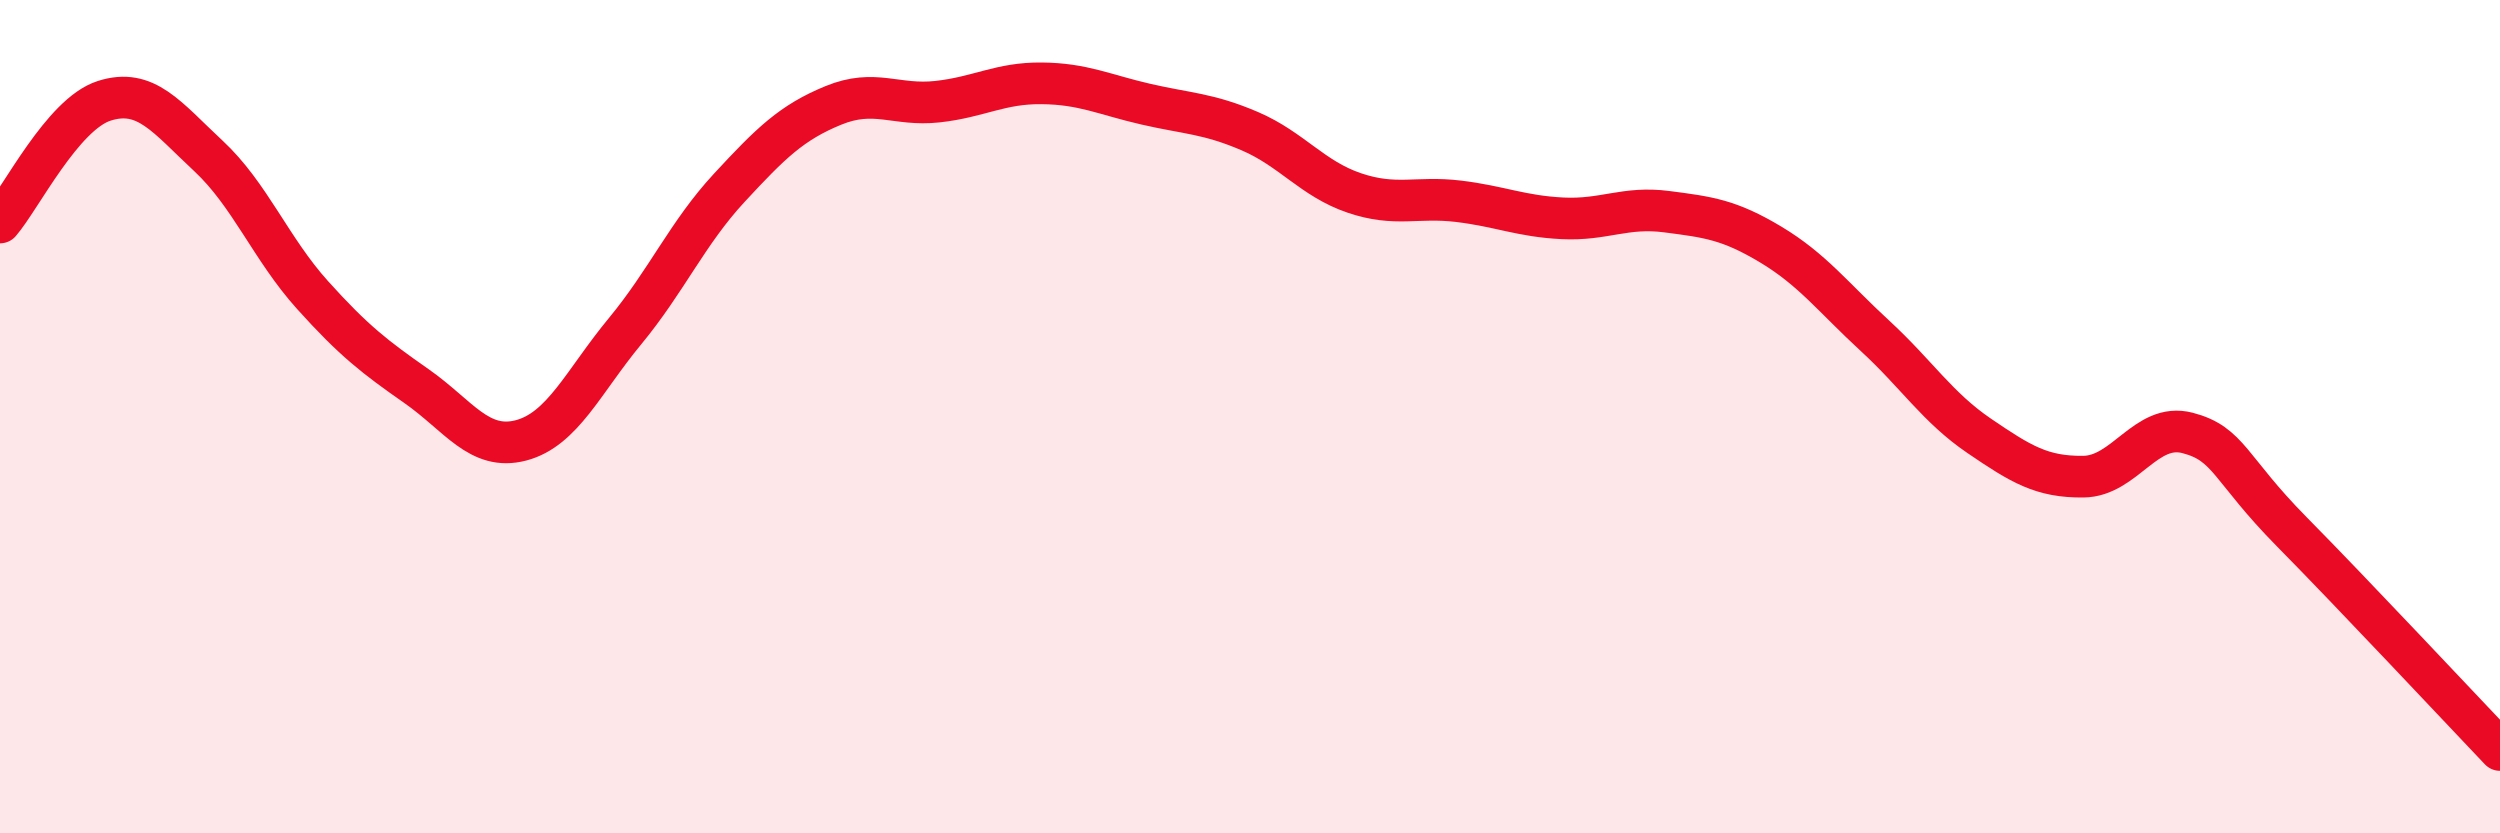
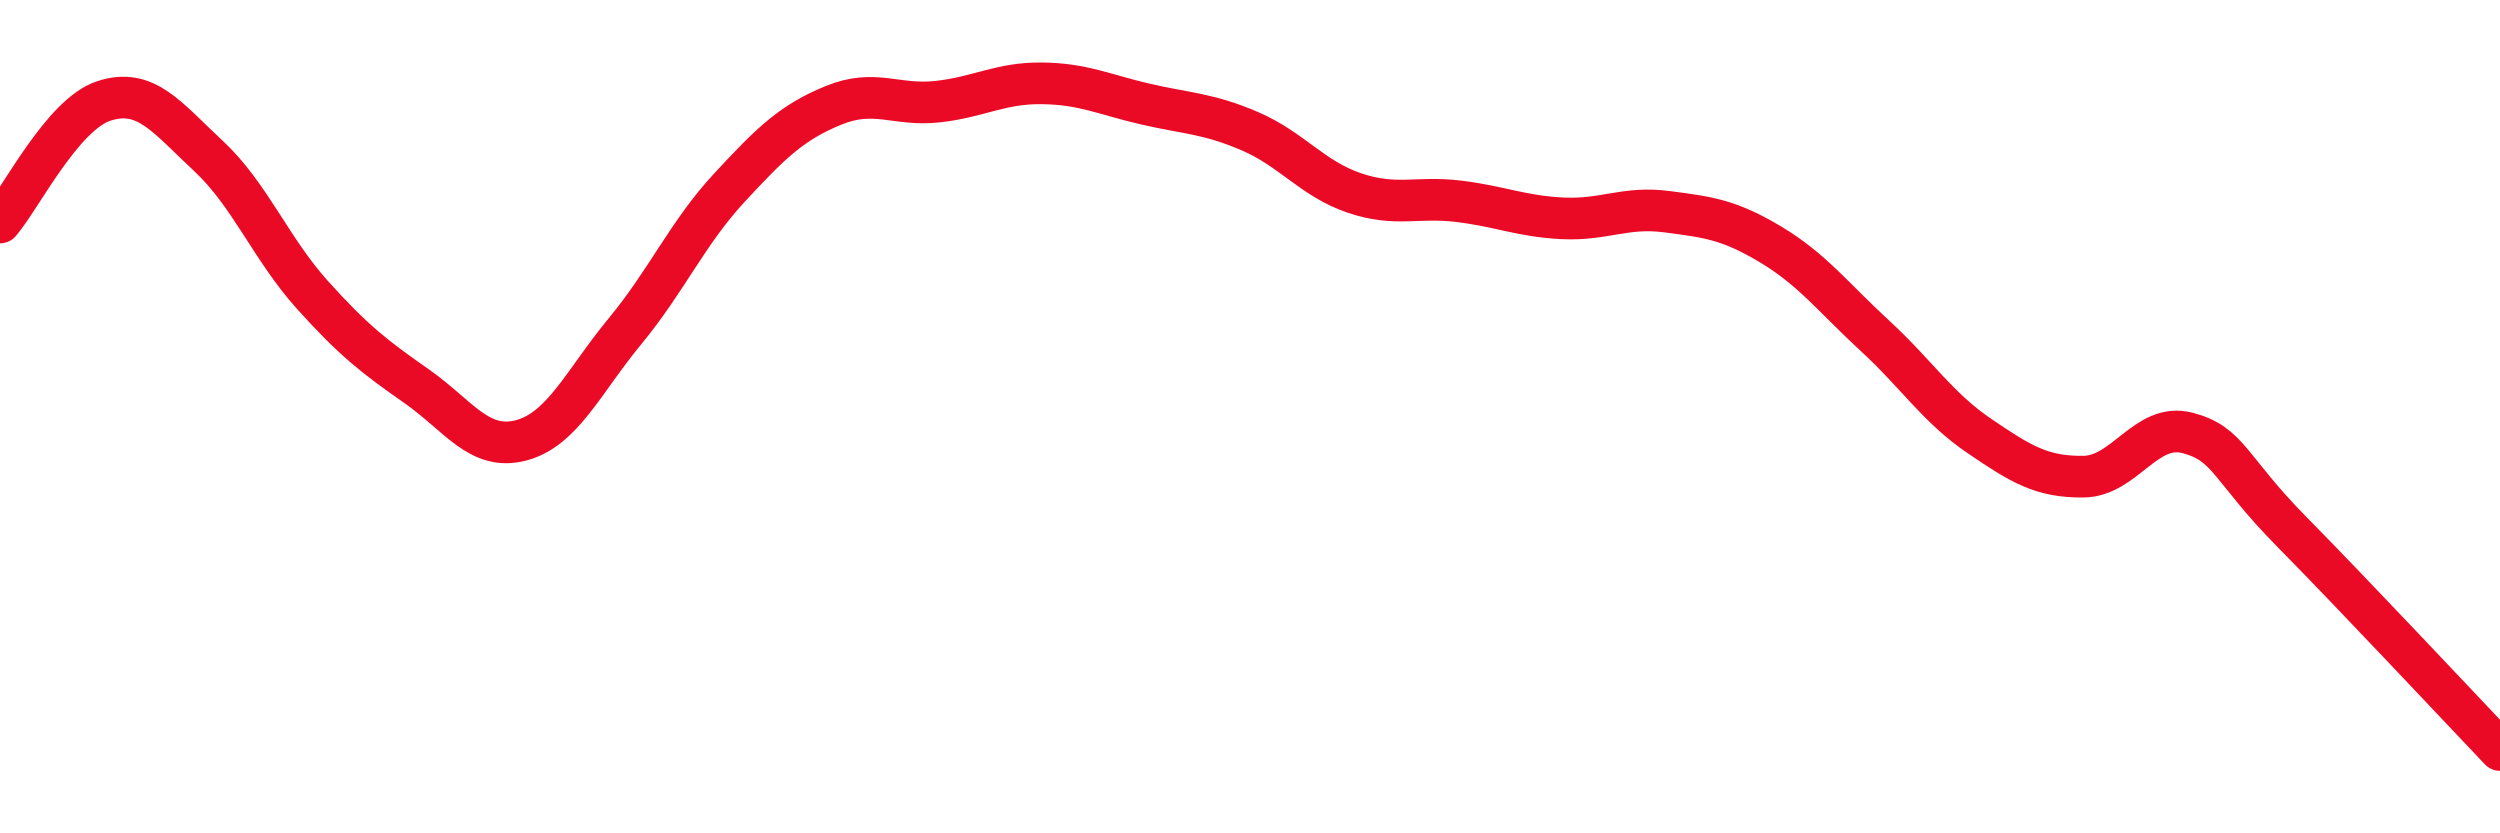
<svg xmlns="http://www.w3.org/2000/svg" width="60" height="20" viewBox="0 0 60 20">
-   <path d="M 0,5.34 C 0.5,4.76 1.5,2.74 2.5,2.42 C 3.5,2.1 4,2.81 5,3.74 C 6,4.67 6.5,5.97 7.5,7.08 C 8.5,8.19 9,8.57 10,9.27 C 11,9.97 11.5,10.83 12.5,10.57 C 13.5,10.31 14,9.16 15,7.95 C 16,6.74 16.5,5.59 17.5,4.51 C 18.5,3.43 19,2.94 20,2.53 C 21,2.12 21.5,2.55 22.5,2.44 C 23.5,2.33 24,1.99 25,2 C 26,2.01 26.5,2.27 27.5,2.5 C 28.5,2.73 29,2.72 30,3.15 C 31,3.58 31.5,4.29 32.5,4.63 C 33.5,4.97 34,4.71 35,4.83 C 36,4.95 36.5,5.19 37.5,5.24 C 38.5,5.29 39,4.95 40,5.08 C 41,5.21 41.5,5.27 42.5,5.87 C 43.5,6.47 44,7.14 45,8.06 C 46,8.98 46.5,9.78 47.5,10.46 C 48.5,11.14 49,11.45 50,11.44 C 51,11.43 51.5,10.13 52.5,10.39 C 53.5,10.65 53.5,11.24 55,12.76 C 56.5,14.28 59,16.95 60,18L60 20L0 20Z" fill="#EB0A25" opacity="0.1" stroke-linecap="round" stroke-linejoin="round" />
  <path d="M 0,5.34 C 0.5,4.76 1.5,2.74 2.5,2.42 C 3.5,2.1 4,2.81 5,3.74 C 6,4.67 6.5,5.97 7.5,7.08 C 8.5,8.19 9,8.57 10,9.27 C 11,9.97 11.5,10.83 12.5,10.57 C 13.5,10.31 14,9.16 15,7.95 C 16,6.74 16.5,5.59 17.5,4.51 C 18.5,3.43 19,2.94 20,2.53 C 21,2.12 21.5,2.55 22.5,2.44 C 23.5,2.33 24,1.99 25,2 C 26,2.01 26.5,2.27 27.5,2.5 C 28.5,2.73 29,2.72 30,3.15 C 31,3.58 31.5,4.29 32.5,4.63 C 33.5,4.97 34,4.71 35,4.83 C 36,4.95 36.5,5.19 37.5,5.24 C 38.5,5.29 39,4.95 40,5.08 C 41,5.21 41.5,5.27 42.5,5.87 C 43.5,6.47 44,7.14 45,8.06 C 46,8.98 46.5,9.78 47.5,10.46 C 48.5,11.14 49,11.45 50,11.44 C 51,11.43 51.5,10.13 52.5,10.39 C 53.5,10.65 53.5,11.24 55,12.76 C 56.5,14.28 59,16.95 60,18" stroke="#EB0A25" stroke-width="1" fill="none" stroke-linecap="round" stroke-linejoin="round" />
</svg>